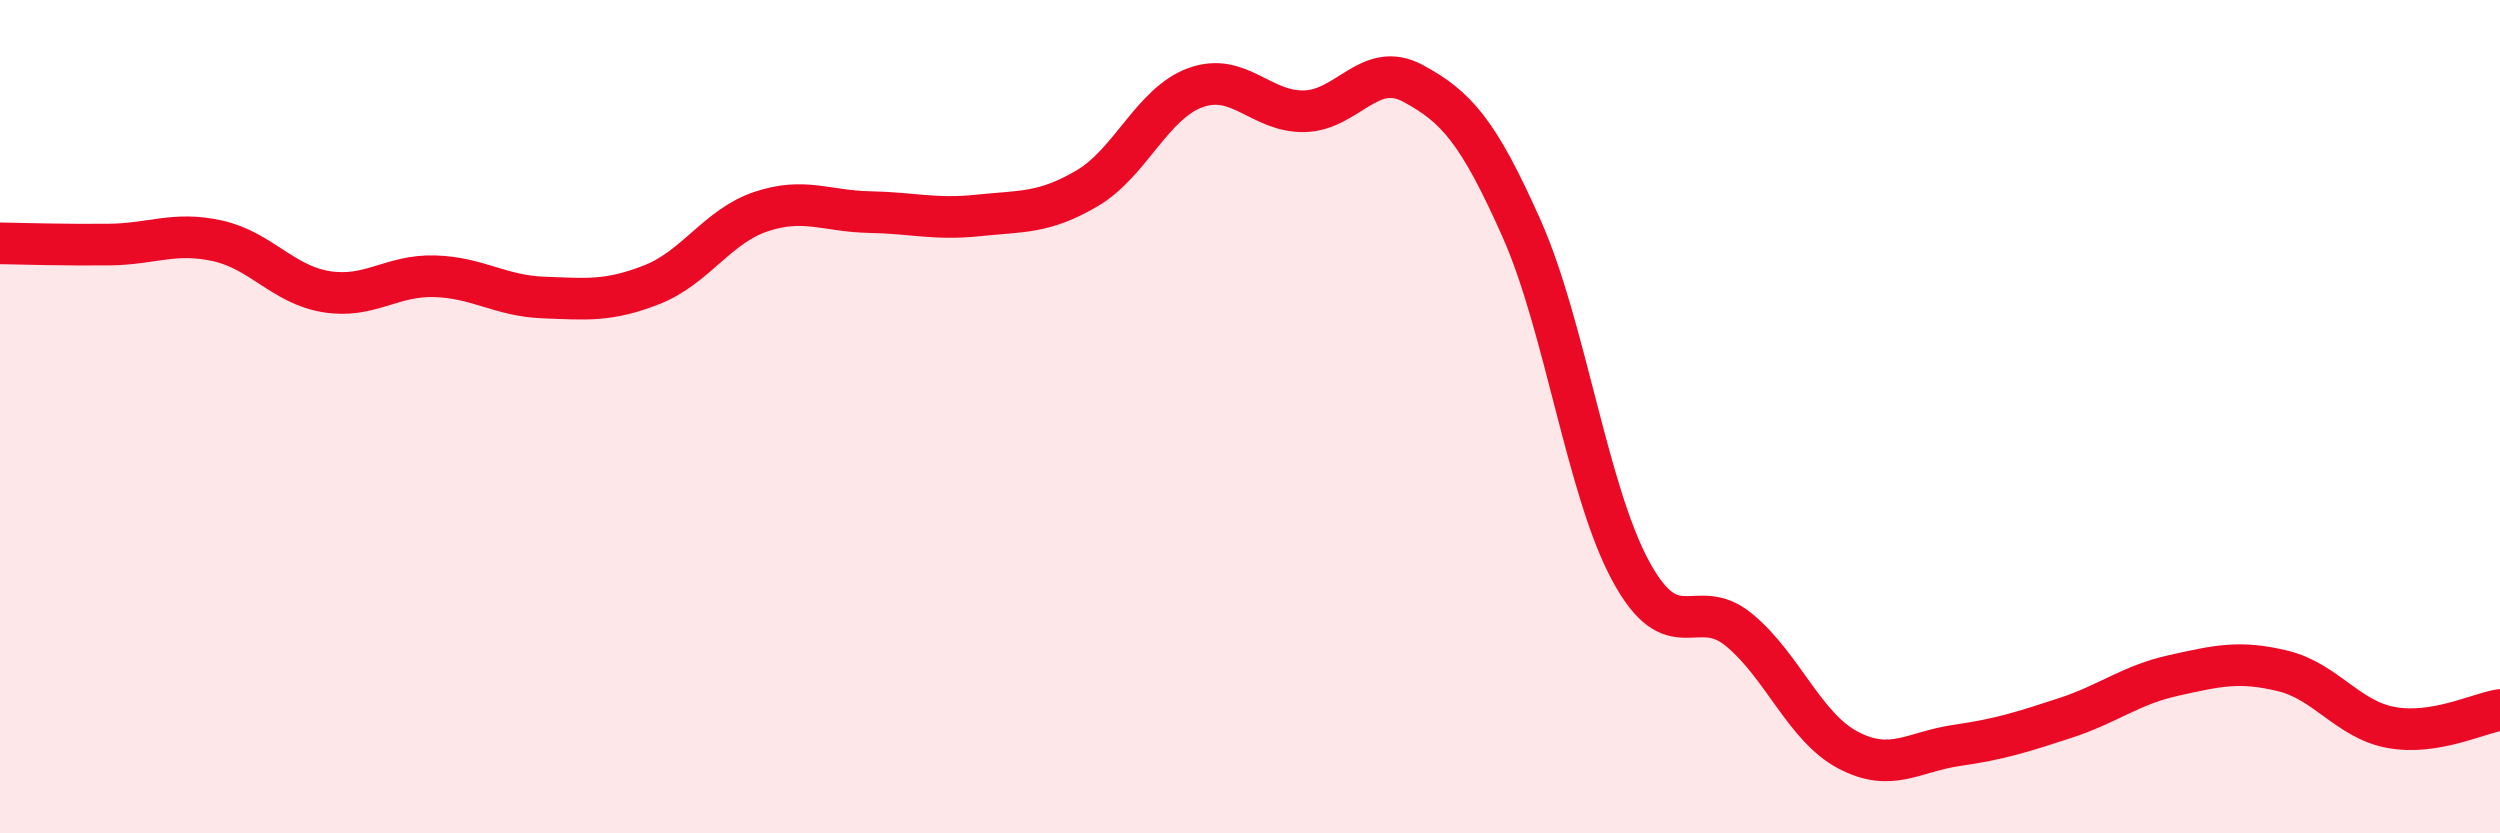
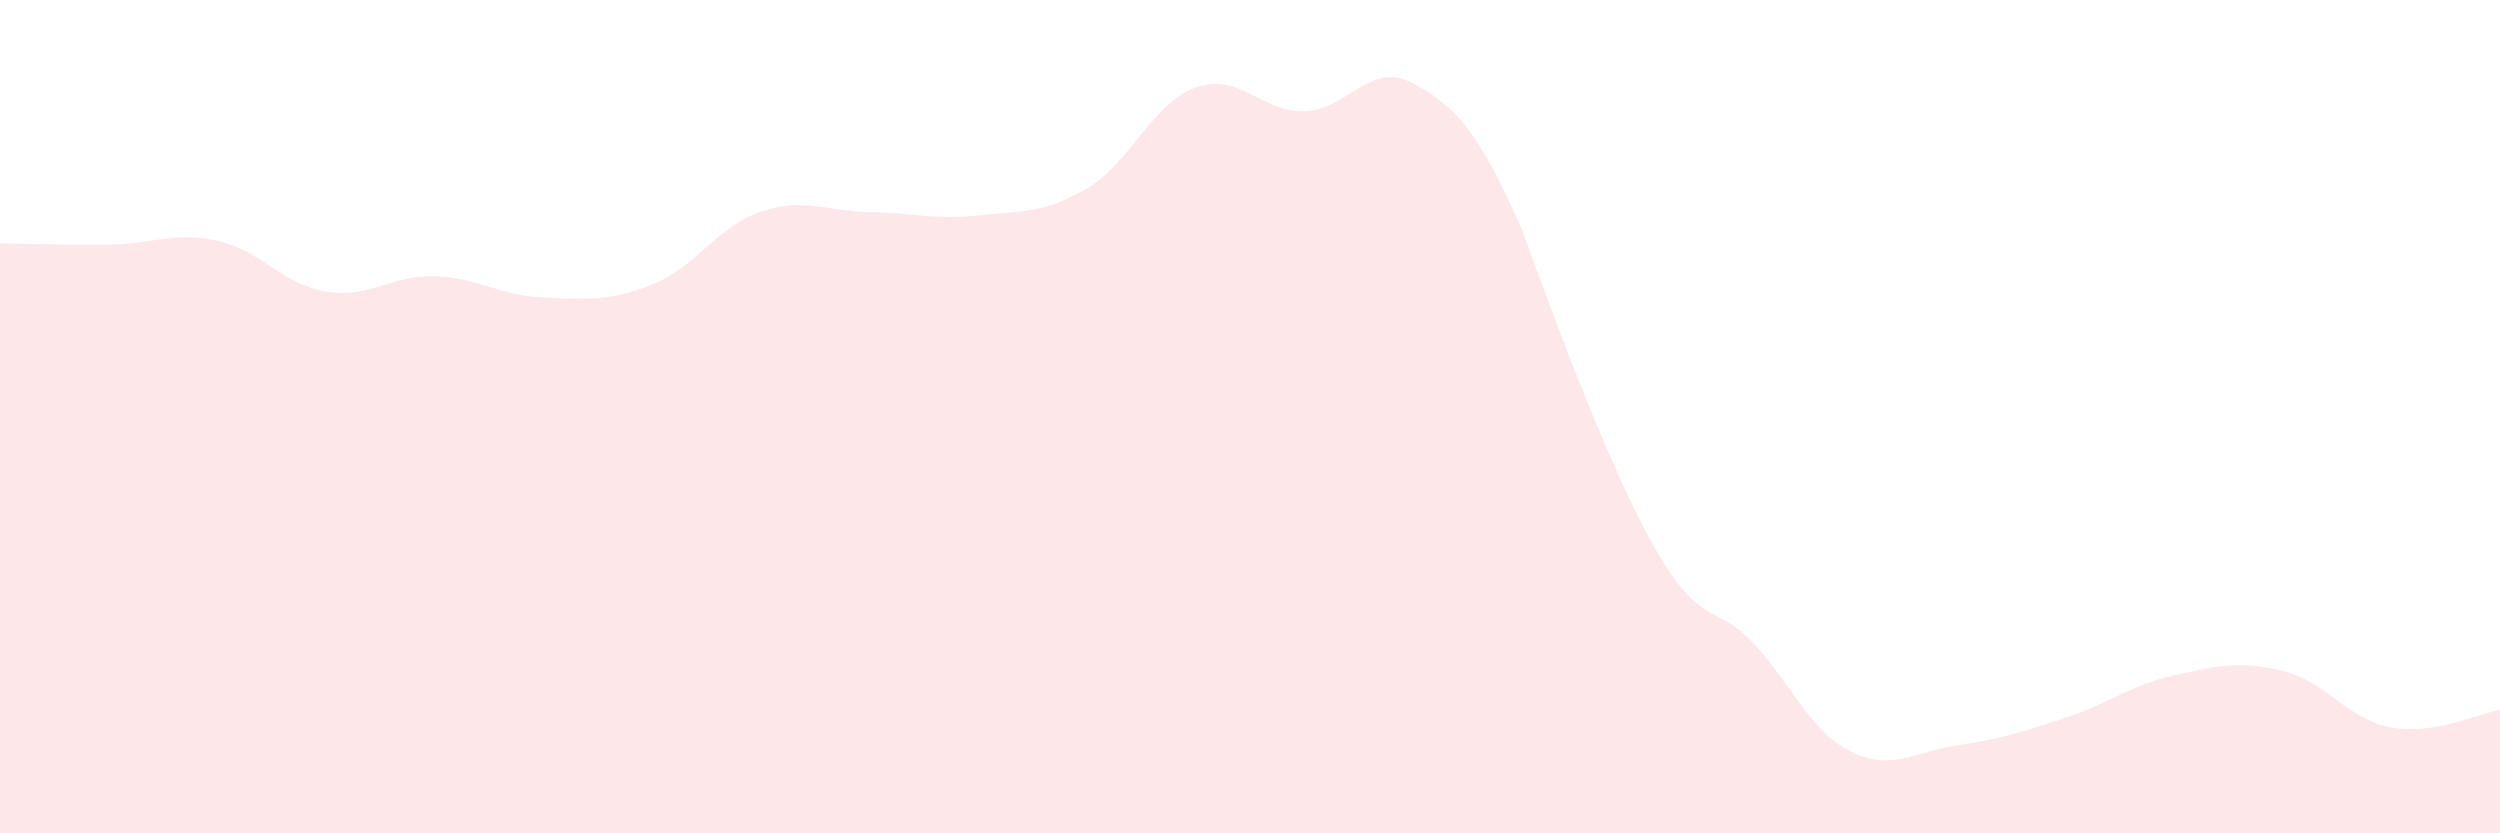
<svg xmlns="http://www.w3.org/2000/svg" width="60" height="20" viewBox="0 0 60 20">
-   <path d="M 0,5.84 C 0.52,5.85 1.57,5.88 2.61,5.87 C 3.65,5.86 4.18,5.55 5.22,5.78 C 6.26,6.01 6.79,6.83 7.83,7 C 8.87,7.17 9.39,6.6 10.43,6.63 C 11.47,6.66 12,7.1 13.04,7.14 C 14.08,7.18 14.61,7.24 15.65,6.83 C 16.69,6.42 17.22,5.43 18.26,5.08 C 19.3,4.73 19.83,5.07 20.87,5.09 C 21.91,5.11 22.44,5.28 23.48,5.17 C 24.52,5.06 25.05,5.13 26.09,4.52 C 27.13,3.91 27.66,2.47 28.7,2.1 C 29.74,1.73 30.26,2.69 31.3,2.67 C 32.34,2.65 32.87,1.44 33.91,2 C 34.95,2.56 35.48,3.15 36.52,5.49 C 37.56,7.83 38.09,11.76 39.13,13.69 C 40.17,15.62 40.7,14.26 41.74,15.12 C 42.78,15.98 43.31,17.45 44.35,18 C 45.39,18.55 45.92,18.04 46.96,17.89 C 48,17.74 48.53,17.57 49.57,17.23 C 50.61,16.89 51.13,16.44 52.17,16.21 C 53.21,15.98 53.74,15.85 54.78,16.1 C 55.82,16.35 56.35,17.27 57.39,17.46 C 58.43,17.65 59.48,17.12 60,17.04L60 20L0 20Z" fill="#EB0A25" opacity="0.1" stroke-linecap="round" stroke-linejoin="round" />
-   <path d="M 0,5.84 C 0.52,5.85 1.57,5.88 2.61,5.87 C 3.65,5.86 4.18,5.55 5.22,5.78 C 6.26,6.01 6.79,6.83 7.83,7 C 8.87,7.17 9.39,6.6 10.43,6.63 C 11.47,6.66 12,7.1 13.04,7.14 C 14.08,7.18 14.61,7.24 15.65,6.83 C 16.69,6.42 17.22,5.43 18.26,5.08 C 19.3,4.73 19.83,5.07 20.87,5.09 C 21.91,5.11 22.44,5.28 23.48,5.17 C 24.52,5.06 25.05,5.13 26.09,4.52 C 27.13,3.91 27.66,2.47 28.7,2.1 C 29.74,1.73 30.26,2.69 31.3,2.67 C 32.34,2.65 32.87,1.44 33.91,2 C 34.95,2.56 35.48,3.15 36.52,5.49 C 37.56,7.83 38.09,11.76 39.13,13.69 C 40.17,15.62 40.7,14.26 41.74,15.12 C 42.78,15.98 43.31,17.45 44.35,18 C 45.39,18.55 45.92,18.04 46.96,17.89 C 48,17.74 48.53,17.57 49.57,17.23 C 50.61,16.89 51.13,16.44 52.17,16.21 C 53.21,15.98 53.74,15.85 54.78,16.1 C 55.82,16.35 56.35,17.27 57.39,17.46 C 58.43,17.65 59.48,17.12 60,17.04" stroke="#EB0A25" stroke-width="1" fill="none" stroke-linecap="round" stroke-linejoin="round" />
+   <path d="M 0,5.84 C 0.52,5.85 1.57,5.88 2.61,5.87 C 3.65,5.86 4.18,5.55 5.22,5.78 C 6.26,6.01 6.79,6.83 7.83,7 C 8.87,7.17 9.39,6.6 10.43,6.63 C 11.47,6.66 12,7.1 13.04,7.14 C 14.08,7.18 14.61,7.24 15.65,6.83 C 16.69,6.42 17.22,5.43 18.26,5.08 C 19.3,4.73 19.83,5.07 20.87,5.09 C 21.91,5.11 22.44,5.28 23.48,5.17 C 24.52,5.06 25.05,5.13 26.09,4.52 C 27.13,3.91 27.66,2.47 28.7,2.1 C 29.74,1.73 30.26,2.69 31.3,2.67 C 32.34,2.65 32.87,1.44 33.91,2 C 34.95,2.56 35.48,3.15 36.52,5.49 C 40.17,15.62 40.7,14.26 41.74,15.12 C 42.78,15.98 43.31,17.45 44.35,18 C 45.39,18.55 45.92,18.04 46.96,17.89 C 48,17.74 48.53,17.57 49.57,17.23 C 50.61,16.89 51.13,16.44 52.17,16.21 C 53.21,15.98 53.74,15.85 54.78,16.1 C 55.82,16.35 56.35,17.27 57.39,17.46 C 58.43,17.65 59.48,17.12 60,17.04L60 20L0 20Z" fill="#EB0A25" opacity="0.1" stroke-linecap="round" stroke-linejoin="round" />
</svg>